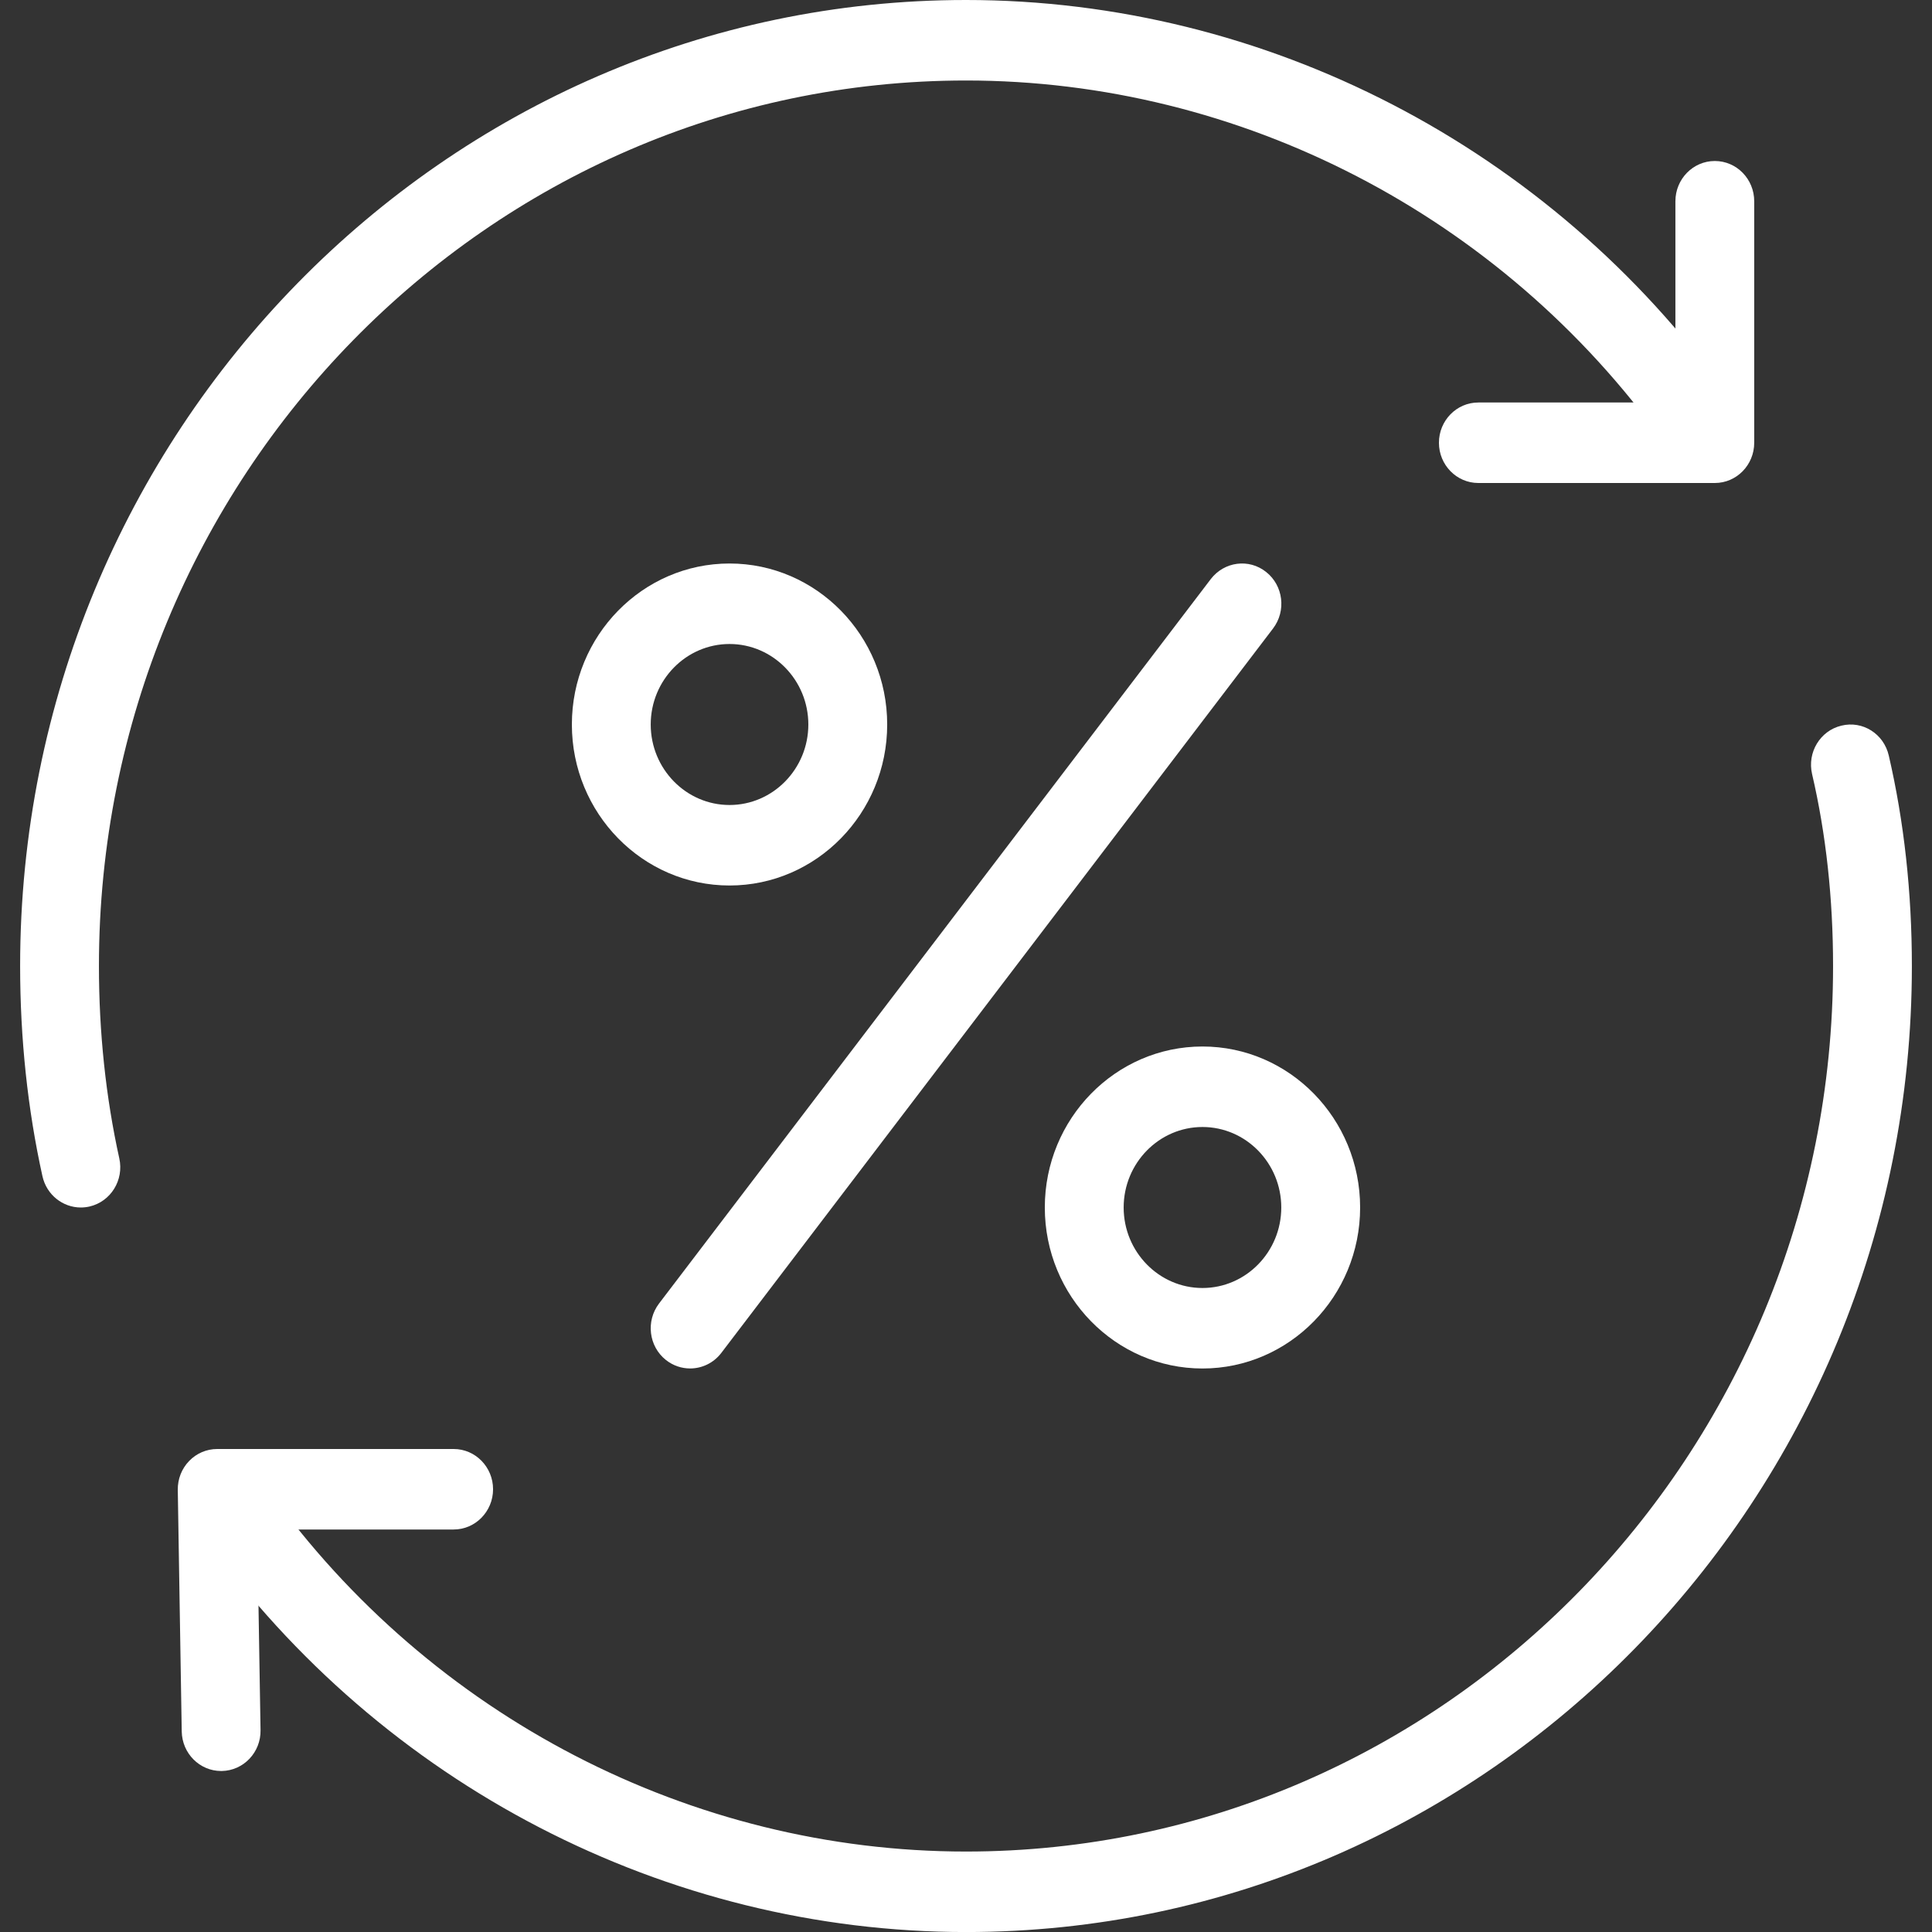
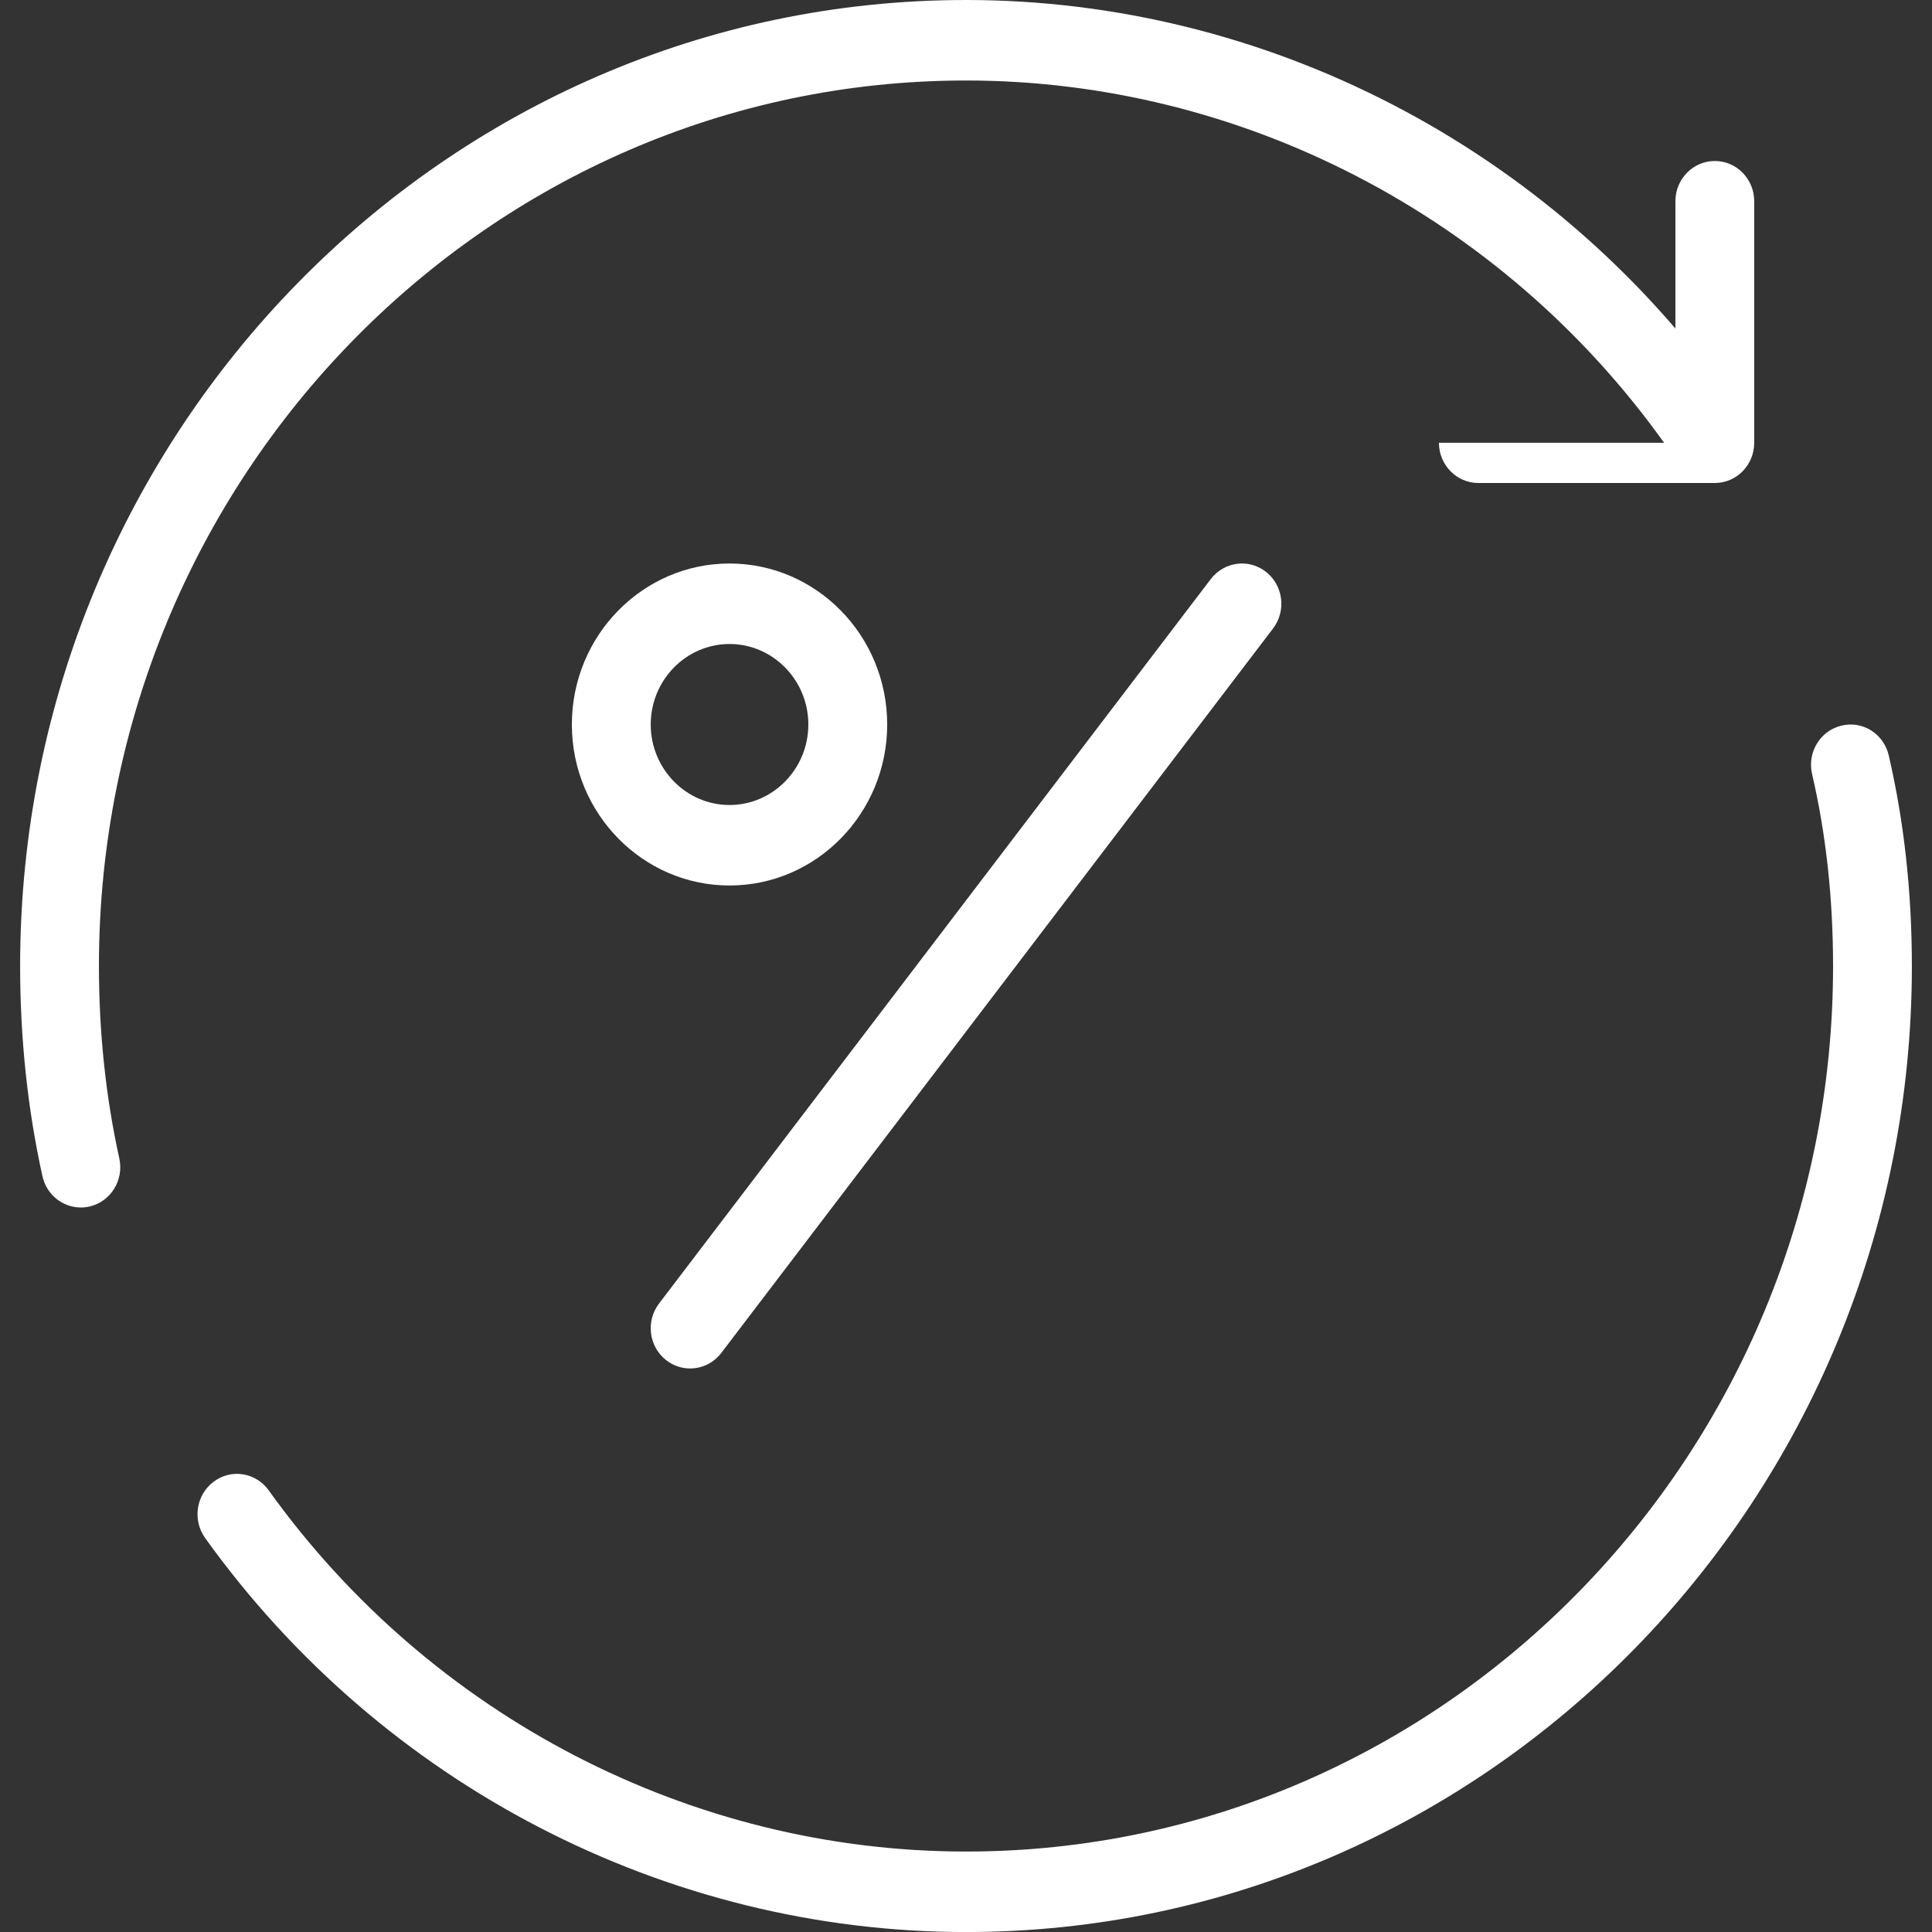
<svg xmlns="http://www.w3.org/2000/svg" width="48" height="48" viewBox="0 0 48 48" fill="none">
  <rect x="0" y="0" width="48" height="48" fill="#333333" stroke="none" />
  <g id="repeat_3702785 1" clip-path="url(#clip0_5217_1352)">
    <path id="Vector" d="M2.008 30C1.559 30 1.156 29.684 1.054 29.22C0.686 27.556 0.5 25.8 0.5 24C0.5 10.766 11.042 0 24 0C31.442 0 38.509 3.66 42.904 9.79C43.223 10.236 43.129 10.862 42.692 11.188C42.256 11.516 41.641 11.416 41.323 10.972C37.297 5.354 30.819 2 24 2C12.123 2 2.458 11.87 2.458 24C2.458 25.654 2.629 27.262 2.964 28.78C3.083 29.32 2.752 29.854 2.223 29.976C2.151 29.992 2.078 30 2.008 30Z" fill="white" />
    <path id="Vector_2" d="M24 48.001C16.558 48.001 9.491 44.341 5.096 38.211C4.777 37.765 4.871 37.139 5.308 36.813C5.742 36.483 6.357 36.581 6.677 37.029C10.703 42.647 17.181 46.001 24 46.001C35.877 46.001 45.542 36.131 45.542 24.001C45.542 22.325 45.367 20.719 45.021 19.233C44.895 18.695 45.221 18.155 45.747 18.029C46.278 17.897 46.803 18.233 46.926 18.771C47.306 20.409 47.5 22.169 47.5 24.001C47.5 37.235 36.958 48.001 24 48.001Z" fill="white" />
-     <path id="Vector_3" d="M5.494 44C4.961 44 4.524 43.564 4.515 43.016L4.417 37.016C4.413 36.748 4.513 36.49 4.699 36.298C4.881 36.108 5.133 36 5.396 36H11.271C11.811 36 12.25 36.448 12.25 37C12.25 37.552 11.811 38 11.271 38H6.391L6.473 42.984C6.483 43.536 6.052 43.99 5.511 44C5.506 44 5.5 44 5.494 44Z" fill="white" />
-     <path id="Vector_4" d="M42.604 12H36.729C36.189 12 35.75 11.552 35.75 11C35.75 10.448 36.189 10 36.729 10H41.625V5C41.625 4.448 42.064 4 42.604 4C43.145 4 43.583 4.448 43.583 5V11C43.583 11.552 43.145 12 42.604 12Z" fill="white" />
+     <path id="Vector_4" d="M42.604 12H36.729C36.189 12 35.75 11.552 35.75 11H41.625V5C41.625 4.448 42.064 4 42.604 4C43.145 4 43.583 4.448 43.583 5V11C43.583 11.552 43.145 12 42.604 12Z" fill="white" />
    <path id="Vector_5" d="M18.125 22C15.965 22 14.208 20.206 14.208 18C14.208 15.794 15.965 14 18.125 14C20.285 14 22.042 15.794 22.042 18C22.042 20.206 20.285 22 18.125 22ZM18.125 16C17.046 16 16.167 16.898 16.167 18C16.167 19.102 17.046 20 18.125 20C19.204 20 20.083 19.102 20.083 18C20.083 16.898 19.204 16 18.125 16Z" fill="white" />
-     <path id="Vector_6" d="M29.875 34C27.715 34 25.958 32.206 25.958 30C25.958 27.794 27.715 26 29.875 26C32.035 26 33.792 27.794 33.792 30C33.792 32.206 32.035 34 29.875 34ZM29.875 28C28.796 28 27.917 28.898 27.917 30C27.917 31.102 28.796 32 29.875 32C30.954 32 31.833 31.102 31.833 30C31.833 28.898 30.954 28 29.875 28Z" fill="white" />
    <path id="Vector_7" d="M17.146 33.999C16.936 33.999 16.725 33.931 16.545 33.789C16.118 33.451 16.041 32.823 16.374 32.385L30.083 14.385C30.416 13.953 31.03 13.869 31.457 14.211C31.884 14.549 31.961 15.177 31.628 15.615L17.919 33.615C17.726 33.867 17.436 33.999 17.146 33.999Z" fill="white" />
  </g>
  <defs>
    <clipPath id="clip0_5217_1352">
      <rect width="47" height="48" fill="white" transform="translate(0.5)" />
    </clipPath>
  </defs>
</svg>